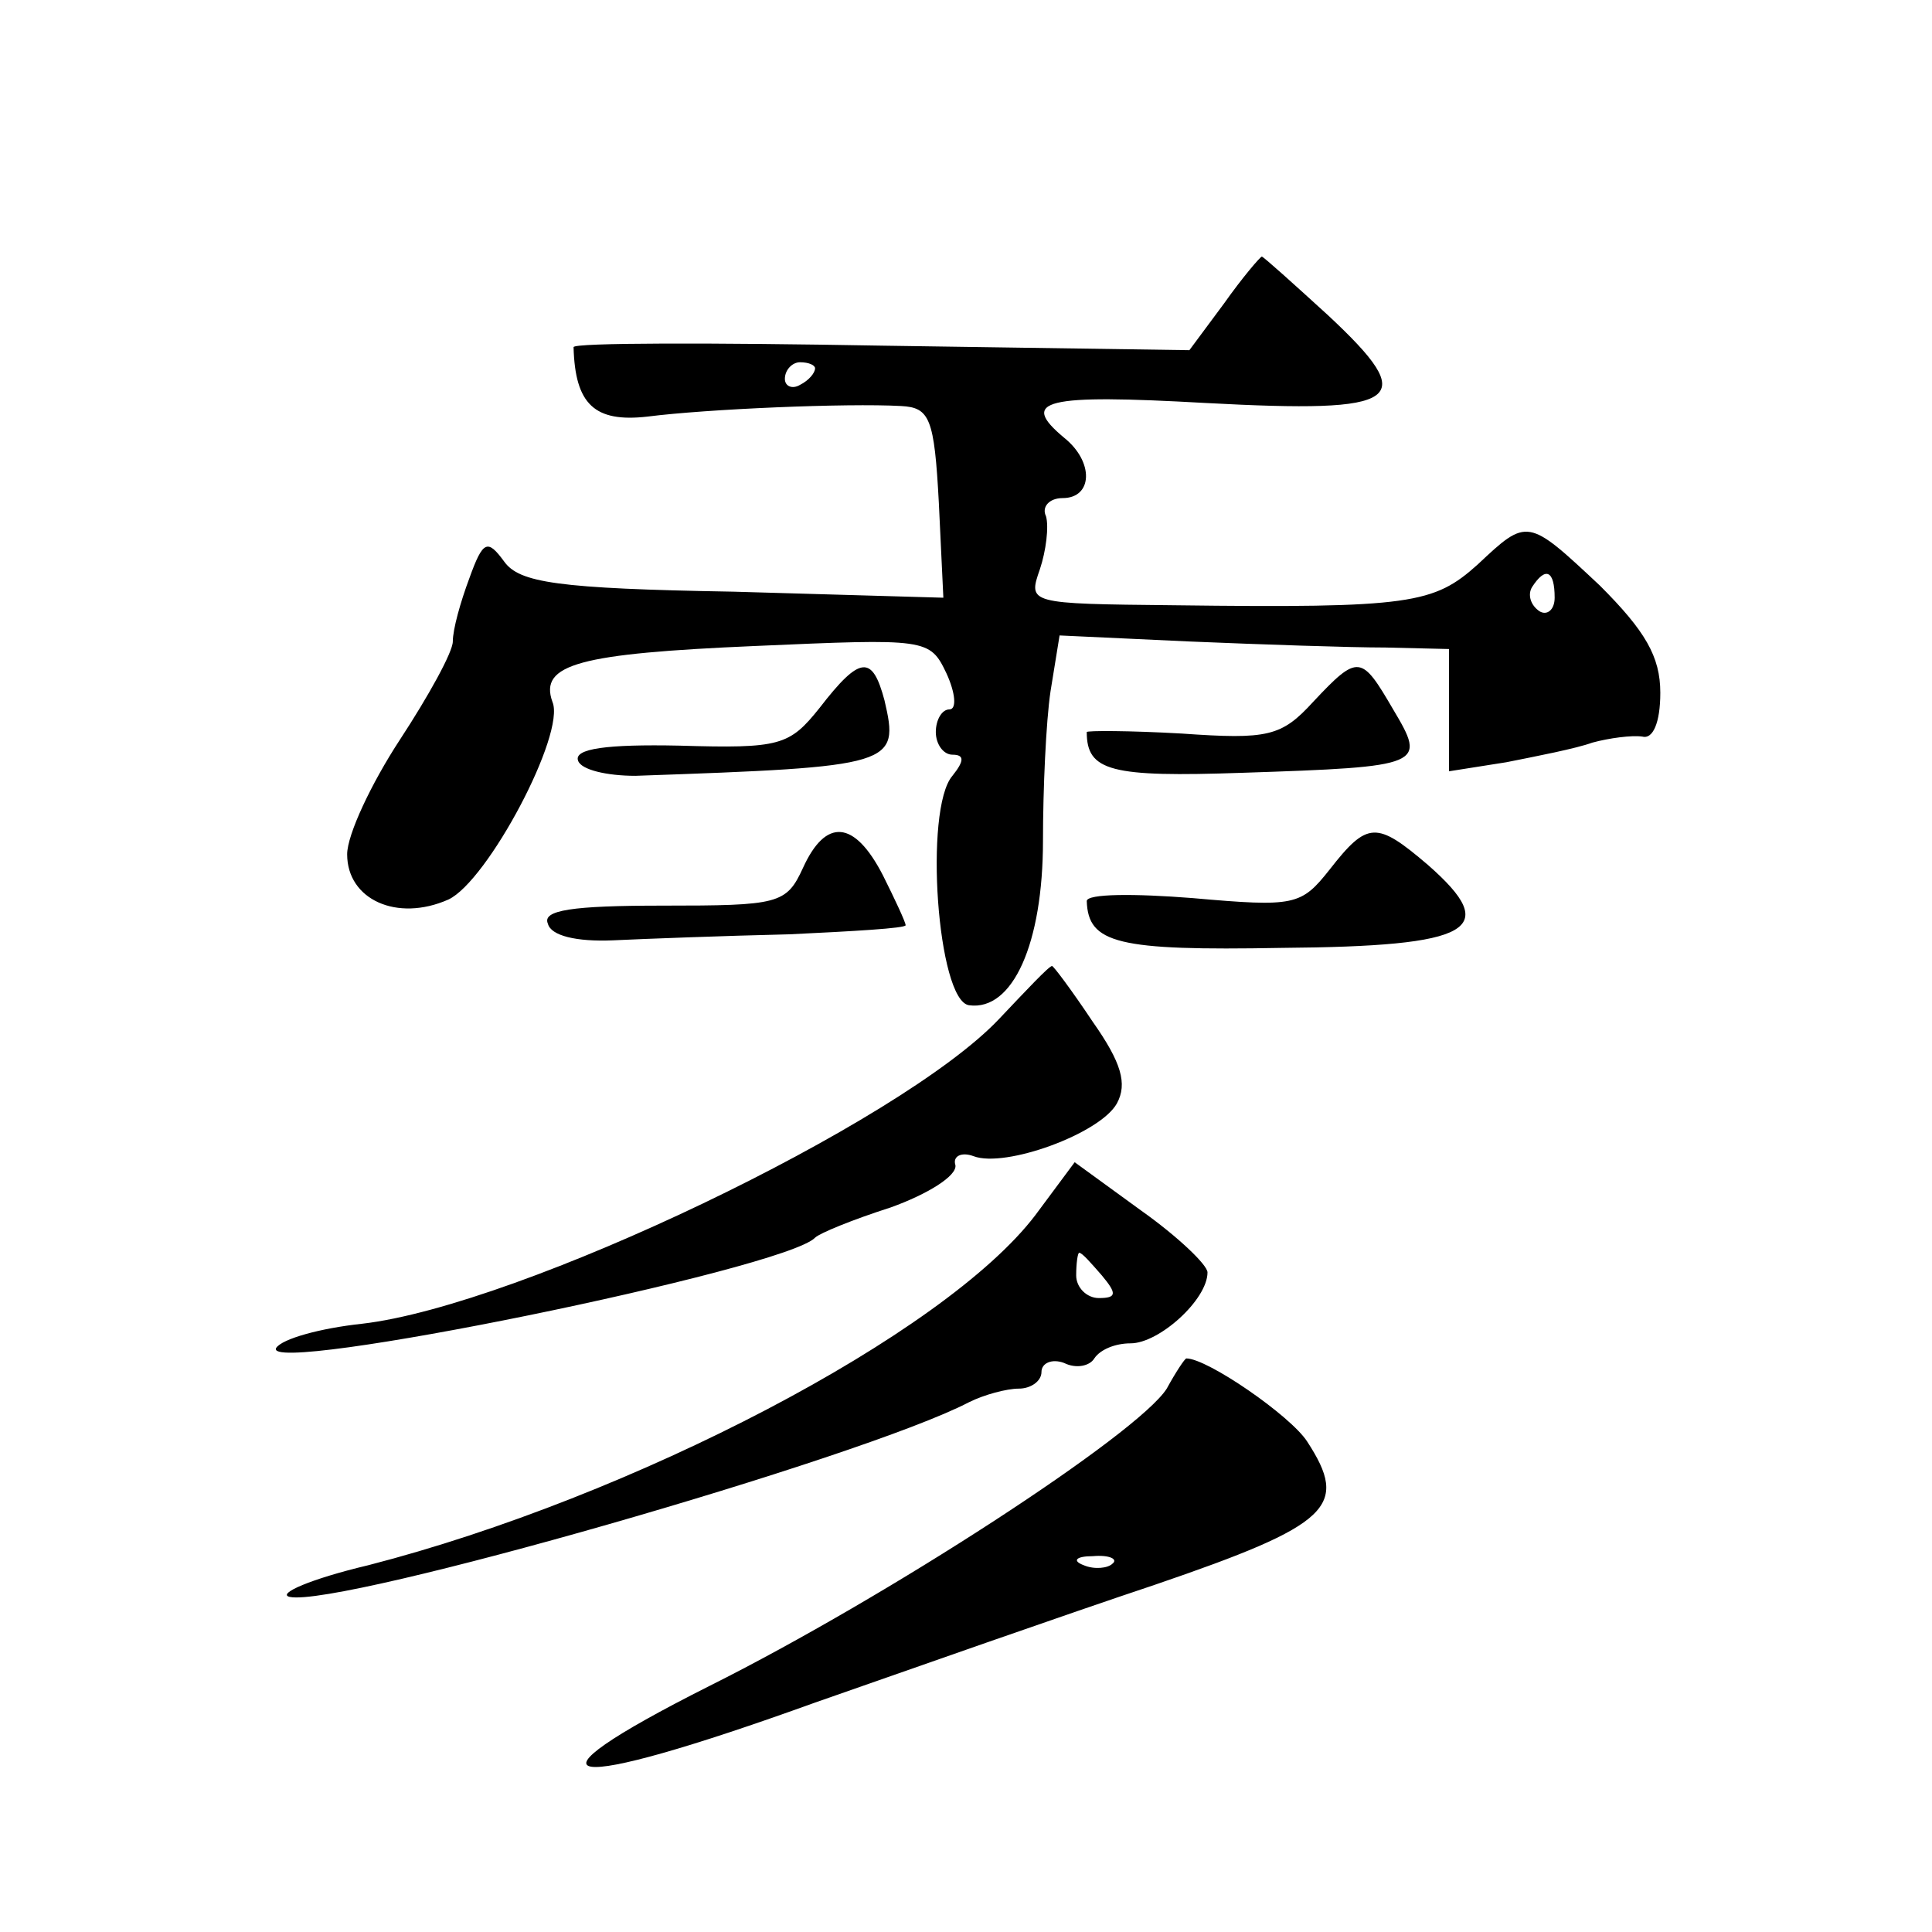
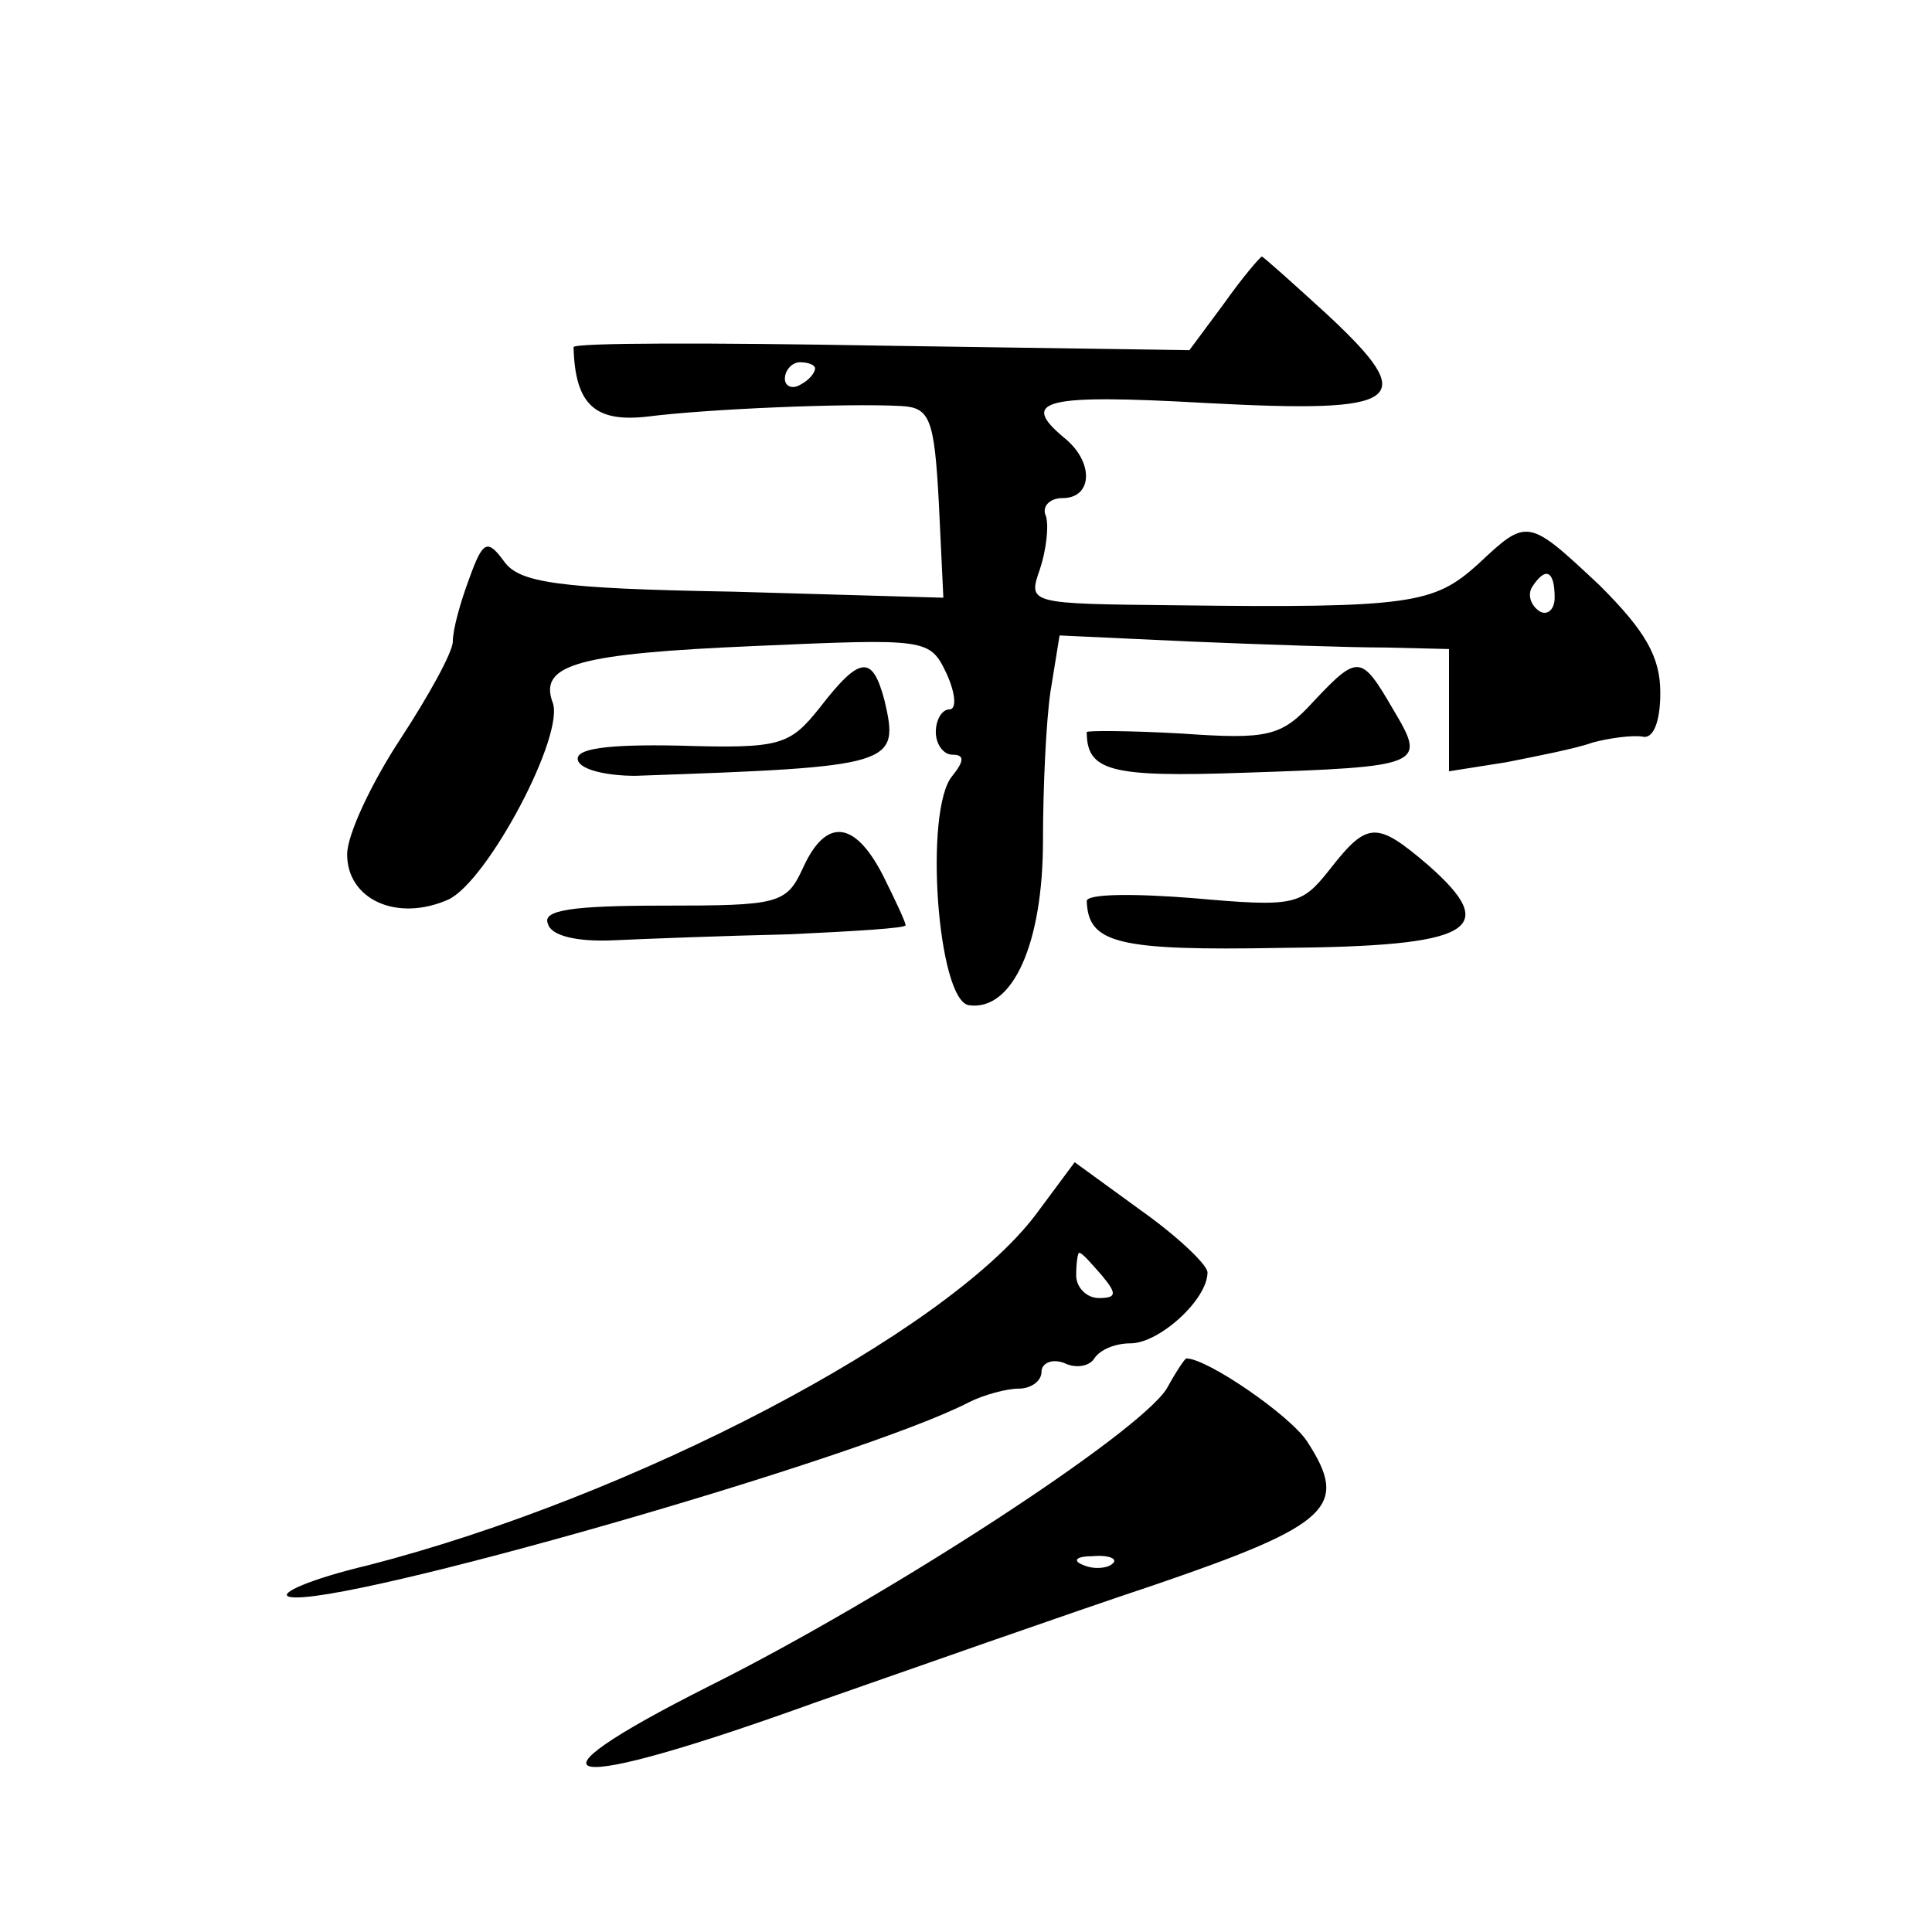
<svg xmlns="http://www.w3.org/2000/svg" version="1.0" width="128pt" height="128pt" viewBox="0 0 128 128" preserveAspectRatio="xMidYMid meet">
  <g transform="translate(0,128) scale(0.1,-0.1)" fill="#0" stroke="none">
-     <path d="M811 1079 l-23 -31 -204 3 c-112 2 -204 2 -204 -1 1 -38 14 -50 49 -46 39 5 132 9 168 7 19 -1 22 -8 25 -64 l3 -63 -139 4 c-117 2 -142 6 -152 20 -11 15 -14 14 -23 -11 -6 -16 -11 -34 -11 -42 0 -7 -16 -36 -35 -65 -19 -29 -35 -63 -35 -76 0 -30 33 -45 67 -30 26 12 78 110 69 131 -9 25 18 32 134 37 114 5 116 5 127 -18 6 -13 7 -24 2 -24 -5 0 -9 -7 -9 -15 0 -8 5 -15 11 -15 8 0 8 -4 0 -14 -19 -22 -10 -149 11 -152 29 -4 49 41 49 109 0 34 2 79 5 99 l6 37 86 -4 c48 -2 106 -4 130 -4 l42 -1 0 -40 0 -41 38 6 c20 4 46 9 57 13 11 3 26 5 33 4 7 -2 12 9 12 29 0 24 -10 41 -40 71 -48 45 -48 45 -81 14 -29 -26 -44 -29 -201 -27 -97 1 -97 1 -89 24 4 12 6 28 4 35 -3 6 2 12 11 12 20 0 21 24 1 40 -30 25 -13 29 94 23 131 -7 142 1 81 58 -23 21 -43 39 -44 39 -1 0 -13 -14 -25 -31z m-271 -43 c0 -3 -4 -8 -10 -11 -5 -3 -10 -1 -10 4 0 6 5 11 10 11 6 0 10 -2 10 -4z m490 -152 c0 -8 -5 -12 -10 -9 -6 4 -8 11 -5 16 9 14 15 11 15 -7z M543 811 c-20 -25 -26 -27 -93 -25 -48 1 -70 -2 -67 -10 2 -6 19 -10 38 -10 172 6 175 7 165 50 -8 30 -16 30 -43 -5z M870 815 c-21 -23 -30 -25 -87 -21 -35 2 -63 2 -63 1 0 -26 16 -30 103 -27 121 4 122 5 100 42 -21 36 -23 37 -53 5z M532 705 c-11 -24 -16 -25 -93 -25 -60 0 -80 -3 -76 -12 2 -8 19 -12 43 -11 21 1 74 3 117 4 42 2 77 4 77 6 0 2 -7 17 -15 33 -19 37 -38 38 -53 5z M881 704 c-19 -24 -23 -25 -91 -19 -38 3 -70 3 -70 -2 1 -28 20 -33 129 -31 127 1 146 12 97 55 -34 29 -40 29 -65 -3z M662 605 c-65 -69 -318 -190 -422 -202 -28 -3 -53 -10 -57 -16 -11 -19 337 52 357 73 3 3 25 12 50 20 25 9 44 21 43 28 -2 6 4 9 12 6 21 -8 84 15 95 35 7 13 3 27 -16 54 -14 21 -26 37 -27 37 -2 0 -17 -16 -35 -35z M686 475 c-60 -79 -267 -187 -442 -232 -38 -9 -61 -19 -52 -21 33 -7 379 92 450 129 10 5 25 9 33 9 8 0 15 5 15 11 0 6 7 9 15 6 8 -4 17 -2 20 3 4 6 14 10 24 10 19 0 51 29 51 47 0 5 -20 24 -44 41 l-44 32 -26 -35z m44 -40 c10 -12 10 -15 -2 -15 -8 0 -15 7 -15 15 0 8 1 15 2 15 2 0 8 -7 15 -15z M773 360 c-19 -30 -185 -138 -303 -197 -133 -67 -99 -72 70 -11 63 22 165 58 225 78 117 40 129 52 101 95 -11 17 -66 55 -80 55 -1 0 -7 -9 -13 -20z m-36 -116 c-3 -3 -12 -4 -19 -1 -8 3 -5 6 6 6 11 1 17 -2 13 -5z" />
+     <path d="M811 1079 l-23 -31 -204 3 c-112 2 -204 2 -204 -1 1 -38 14 -50 49 -46 39 5 132 9 168 7 19 -1 22 -8 25 -64 l3 -63 -139 4 c-117 2 -142 6 -152 20 -11 15 -14 14 -23 -11 -6 -16 -11 -34 -11 -42 0 -7 -16 -36 -35 -65 -19 -29 -35 -63 -35 -76 0 -30 33 -45 67 -30 26 12 78 110 69 131 -9 25 18 32 134 37 114 5 116 5 127 -18 6 -13 7 -24 2 -24 -5 0 -9 -7 -9 -15 0 -8 5 -15 11 -15 8 0 8 -4 0 -14 -19 -22 -10 -149 11 -152 29 -4 49 41 49 109 0 34 2 79 5 99 l6 37 86 -4 c48 -2 106 -4 130 -4 l42 -1 0 -40 0 -41 38 6 c20 4 46 9 57 13 11 3 26 5 33 4 7 -2 12 9 12 29 0 24 -10 41 -40 71 -48 45 -48 45 -81 14 -29 -26 -44 -29 -201 -27 -97 1 -97 1 -89 24 4 12 6 28 4 35 -3 6 2 12 11 12 20 0 21 24 1 40 -30 25 -13 29 94 23 131 -7 142 1 81 58 -23 21 -43 39 -44 39 -1 0 -13 -14 -25 -31z m-271 -43 c0 -3 -4 -8 -10 -11 -5 -3 -10 -1 -10 4 0 6 5 11 10 11 6 0 10 -2 10 -4z m490 -152 c0 -8 -5 -12 -10 -9 -6 4 -8 11 -5 16 9 14 15 11 15 -7z M543 811 c-20 -25 -26 -27 -93 -25 -48 1 -70 -2 -67 -10 2 -6 19 -10 38 -10 172 6 175 7 165 50 -8 30 -16 30 -43 -5z M870 815 c-21 -23 -30 -25 -87 -21 -35 2 -63 2 -63 1 0 -26 16 -30 103 -27 121 4 122 5 100 42 -21 36 -23 37 -53 5z M532 705 c-11 -24 -16 -25 -93 -25 -60 0 -80 -3 -76 -12 2 -8 19 -12 43 -11 21 1 74 3 117 4 42 2 77 4 77 6 0 2 -7 17 -15 33 -19 37 -38 38 -53 5z M881 704 c-19 -24 -23 -25 -91 -19 -38 3 -70 3 -70 -2 1 -28 20 -33 129 -31 127 1 146 12 97 55 -34 29 -40 29 -65 -3z M662 605 z M686 475 c-60 -79 -267 -187 -442 -232 -38 -9 -61 -19 -52 -21 33 -7 379 92 450 129 10 5 25 9 33 9 8 0 15 5 15 11 0 6 7 9 15 6 8 -4 17 -2 20 3 4 6 14 10 24 10 19 0 51 29 51 47 0 5 -20 24 -44 41 l-44 32 -26 -35z m44 -40 c10 -12 10 -15 -2 -15 -8 0 -15 7 -15 15 0 8 1 15 2 15 2 0 8 -7 15 -15z M773 360 c-19 -30 -185 -138 -303 -197 -133 -67 -99 -72 70 -11 63 22 165 58 225 78 117 40 129 52 101 95 -11 17 -66 55 -80 55 -1 0 -7 -9 -13 -20z m-36 -116 c-3 -3 -12 -4 -19 -1 -8 3 -5 6 6 6 11 1 17 -2 13 -5z" />
  </g>
</svg>